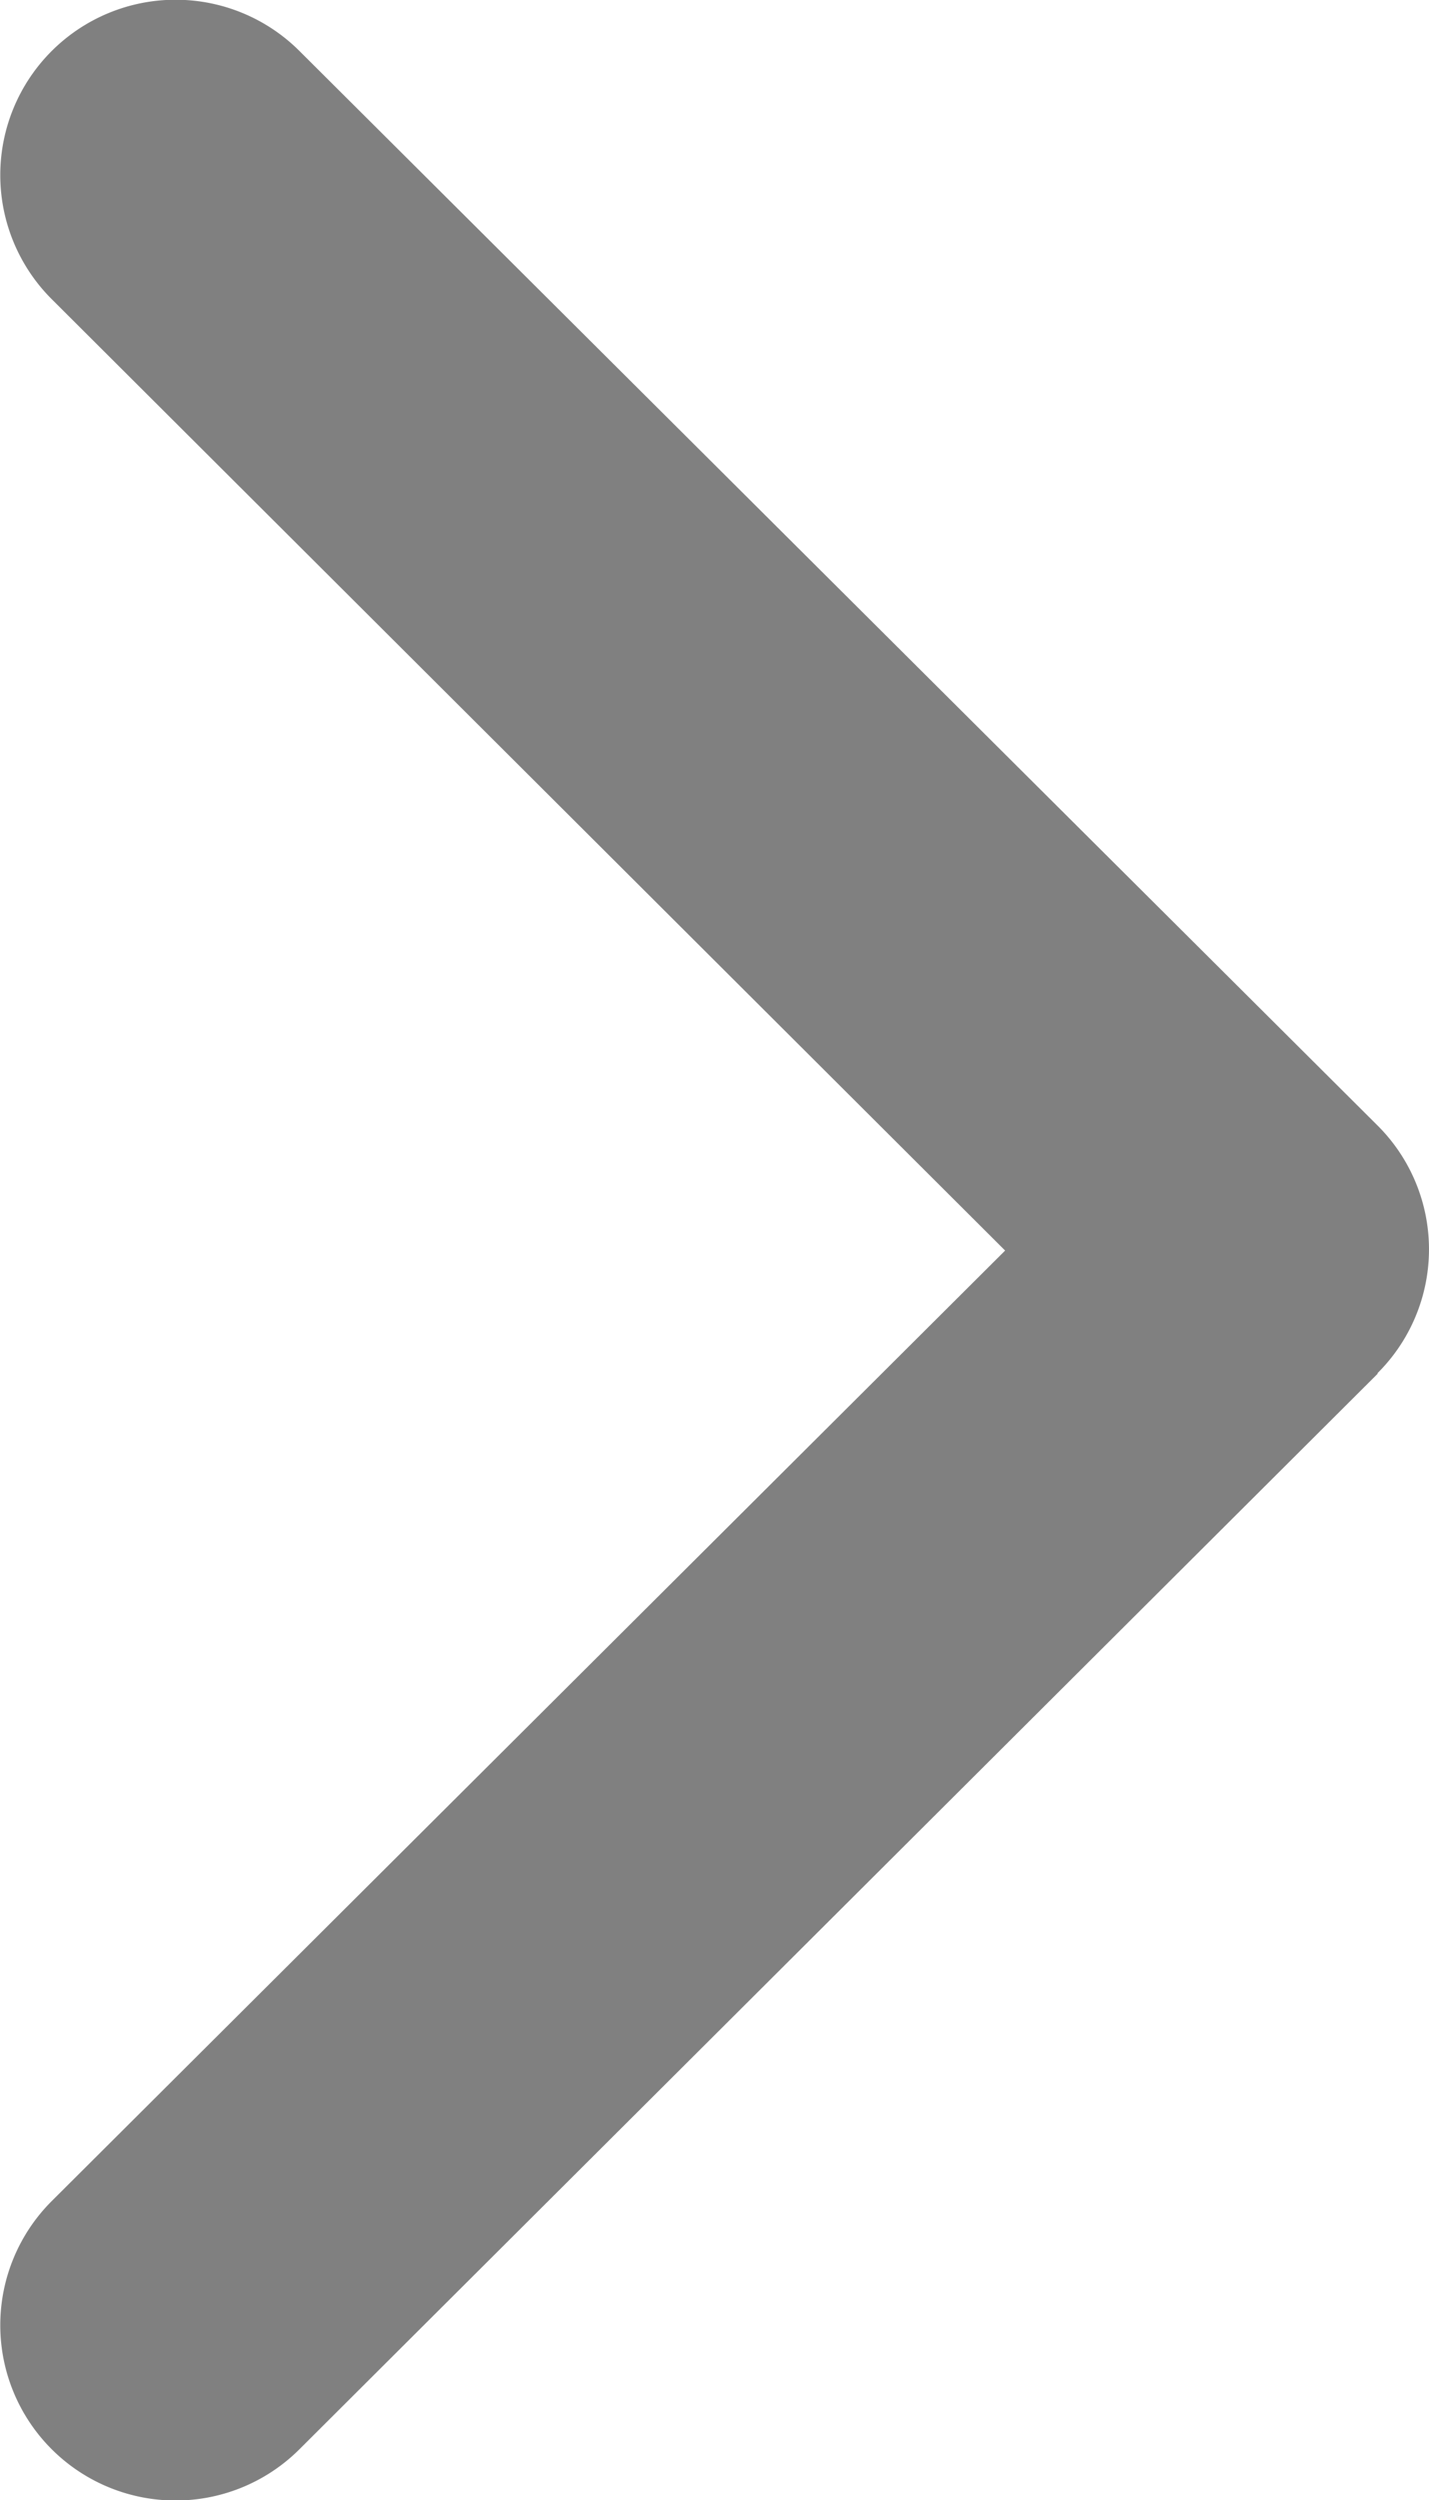
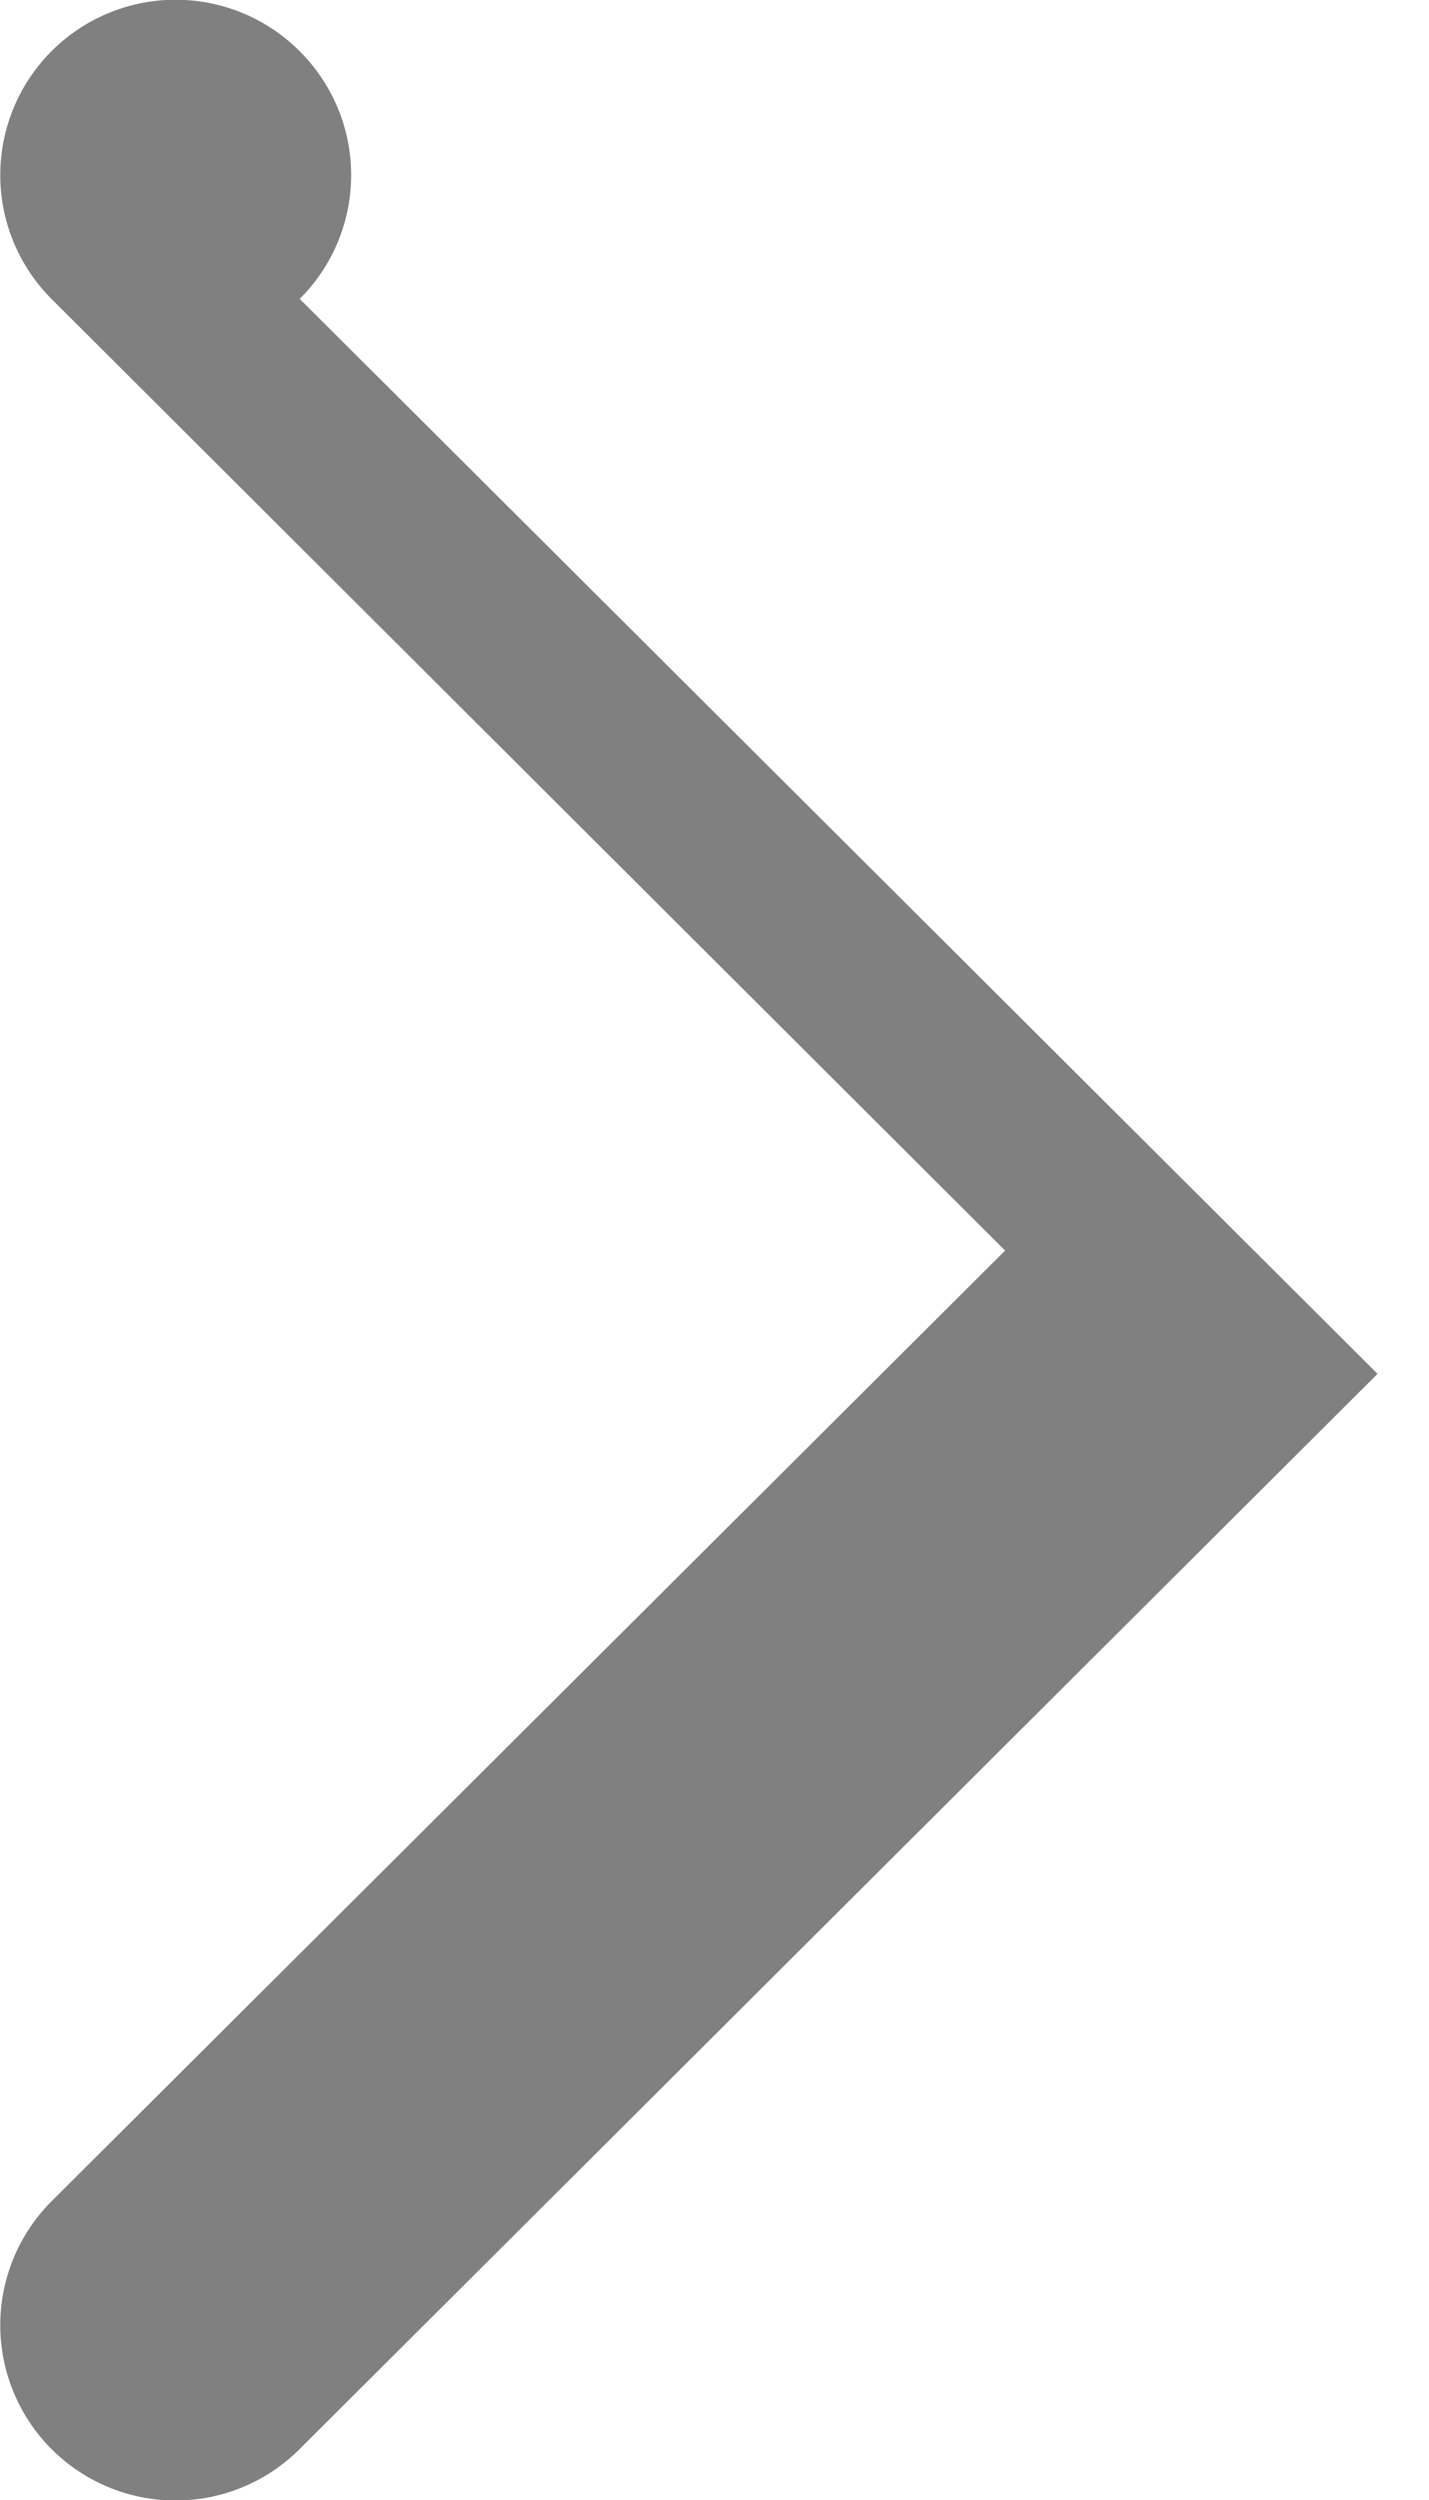
<svg xmlns="http://www.w3.org/2000/svg" id="Right_Arrow" data-name="Right Arrow" width="8" height="13.995" viewBox="0 0 8 13.995">
-   <path id="Shape" d="M7.712,7.69,1.678,13.708a.981.981,0,0,1-1.39-1.386L5.627,7,.288,1.673A.981.981,0,0,1,1.678.287L7.712,6.3a.978.978,0,0,1,0,1.386Z" fill="gray" />
+   <path id="Shape" d="M7.712,7.69,1.678,13.708a.981.981,0,0,1-1.39-1.386L5.627,7,.288,1.673A.981.981,0,0,1,1.678.287a.978.978,0,0,1,0,1.386Z" fill="gray" />
</svg>